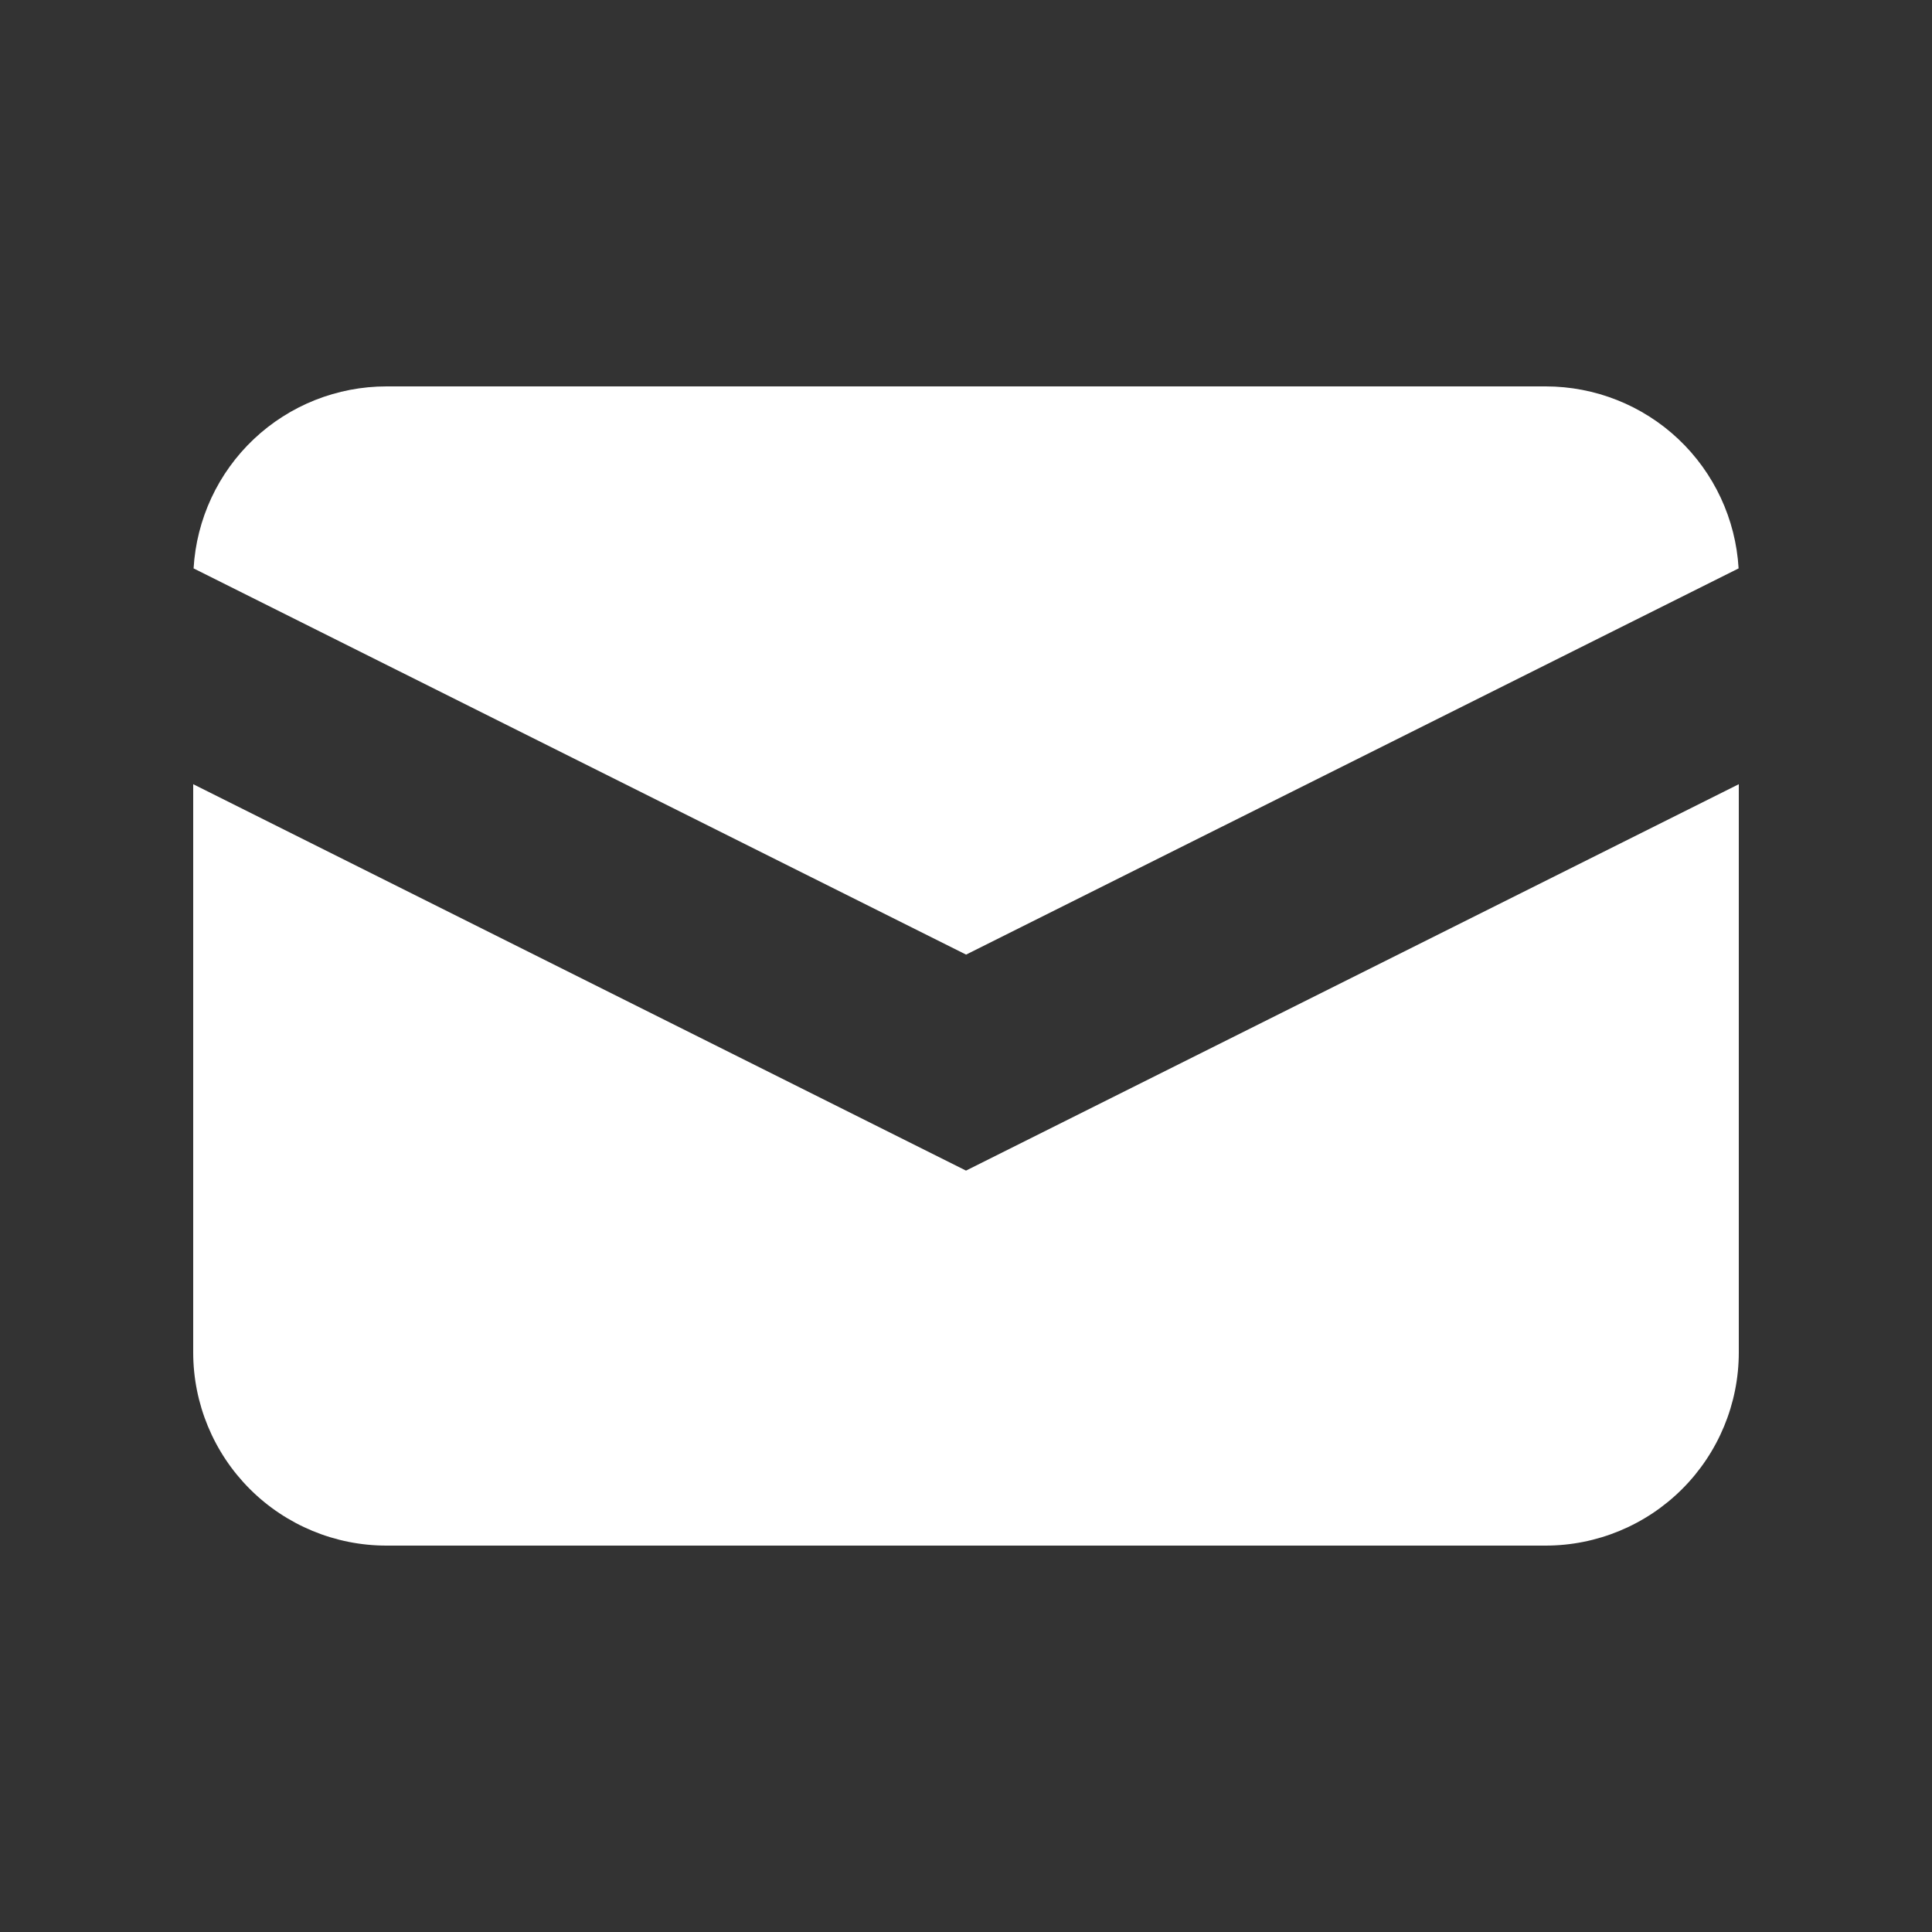
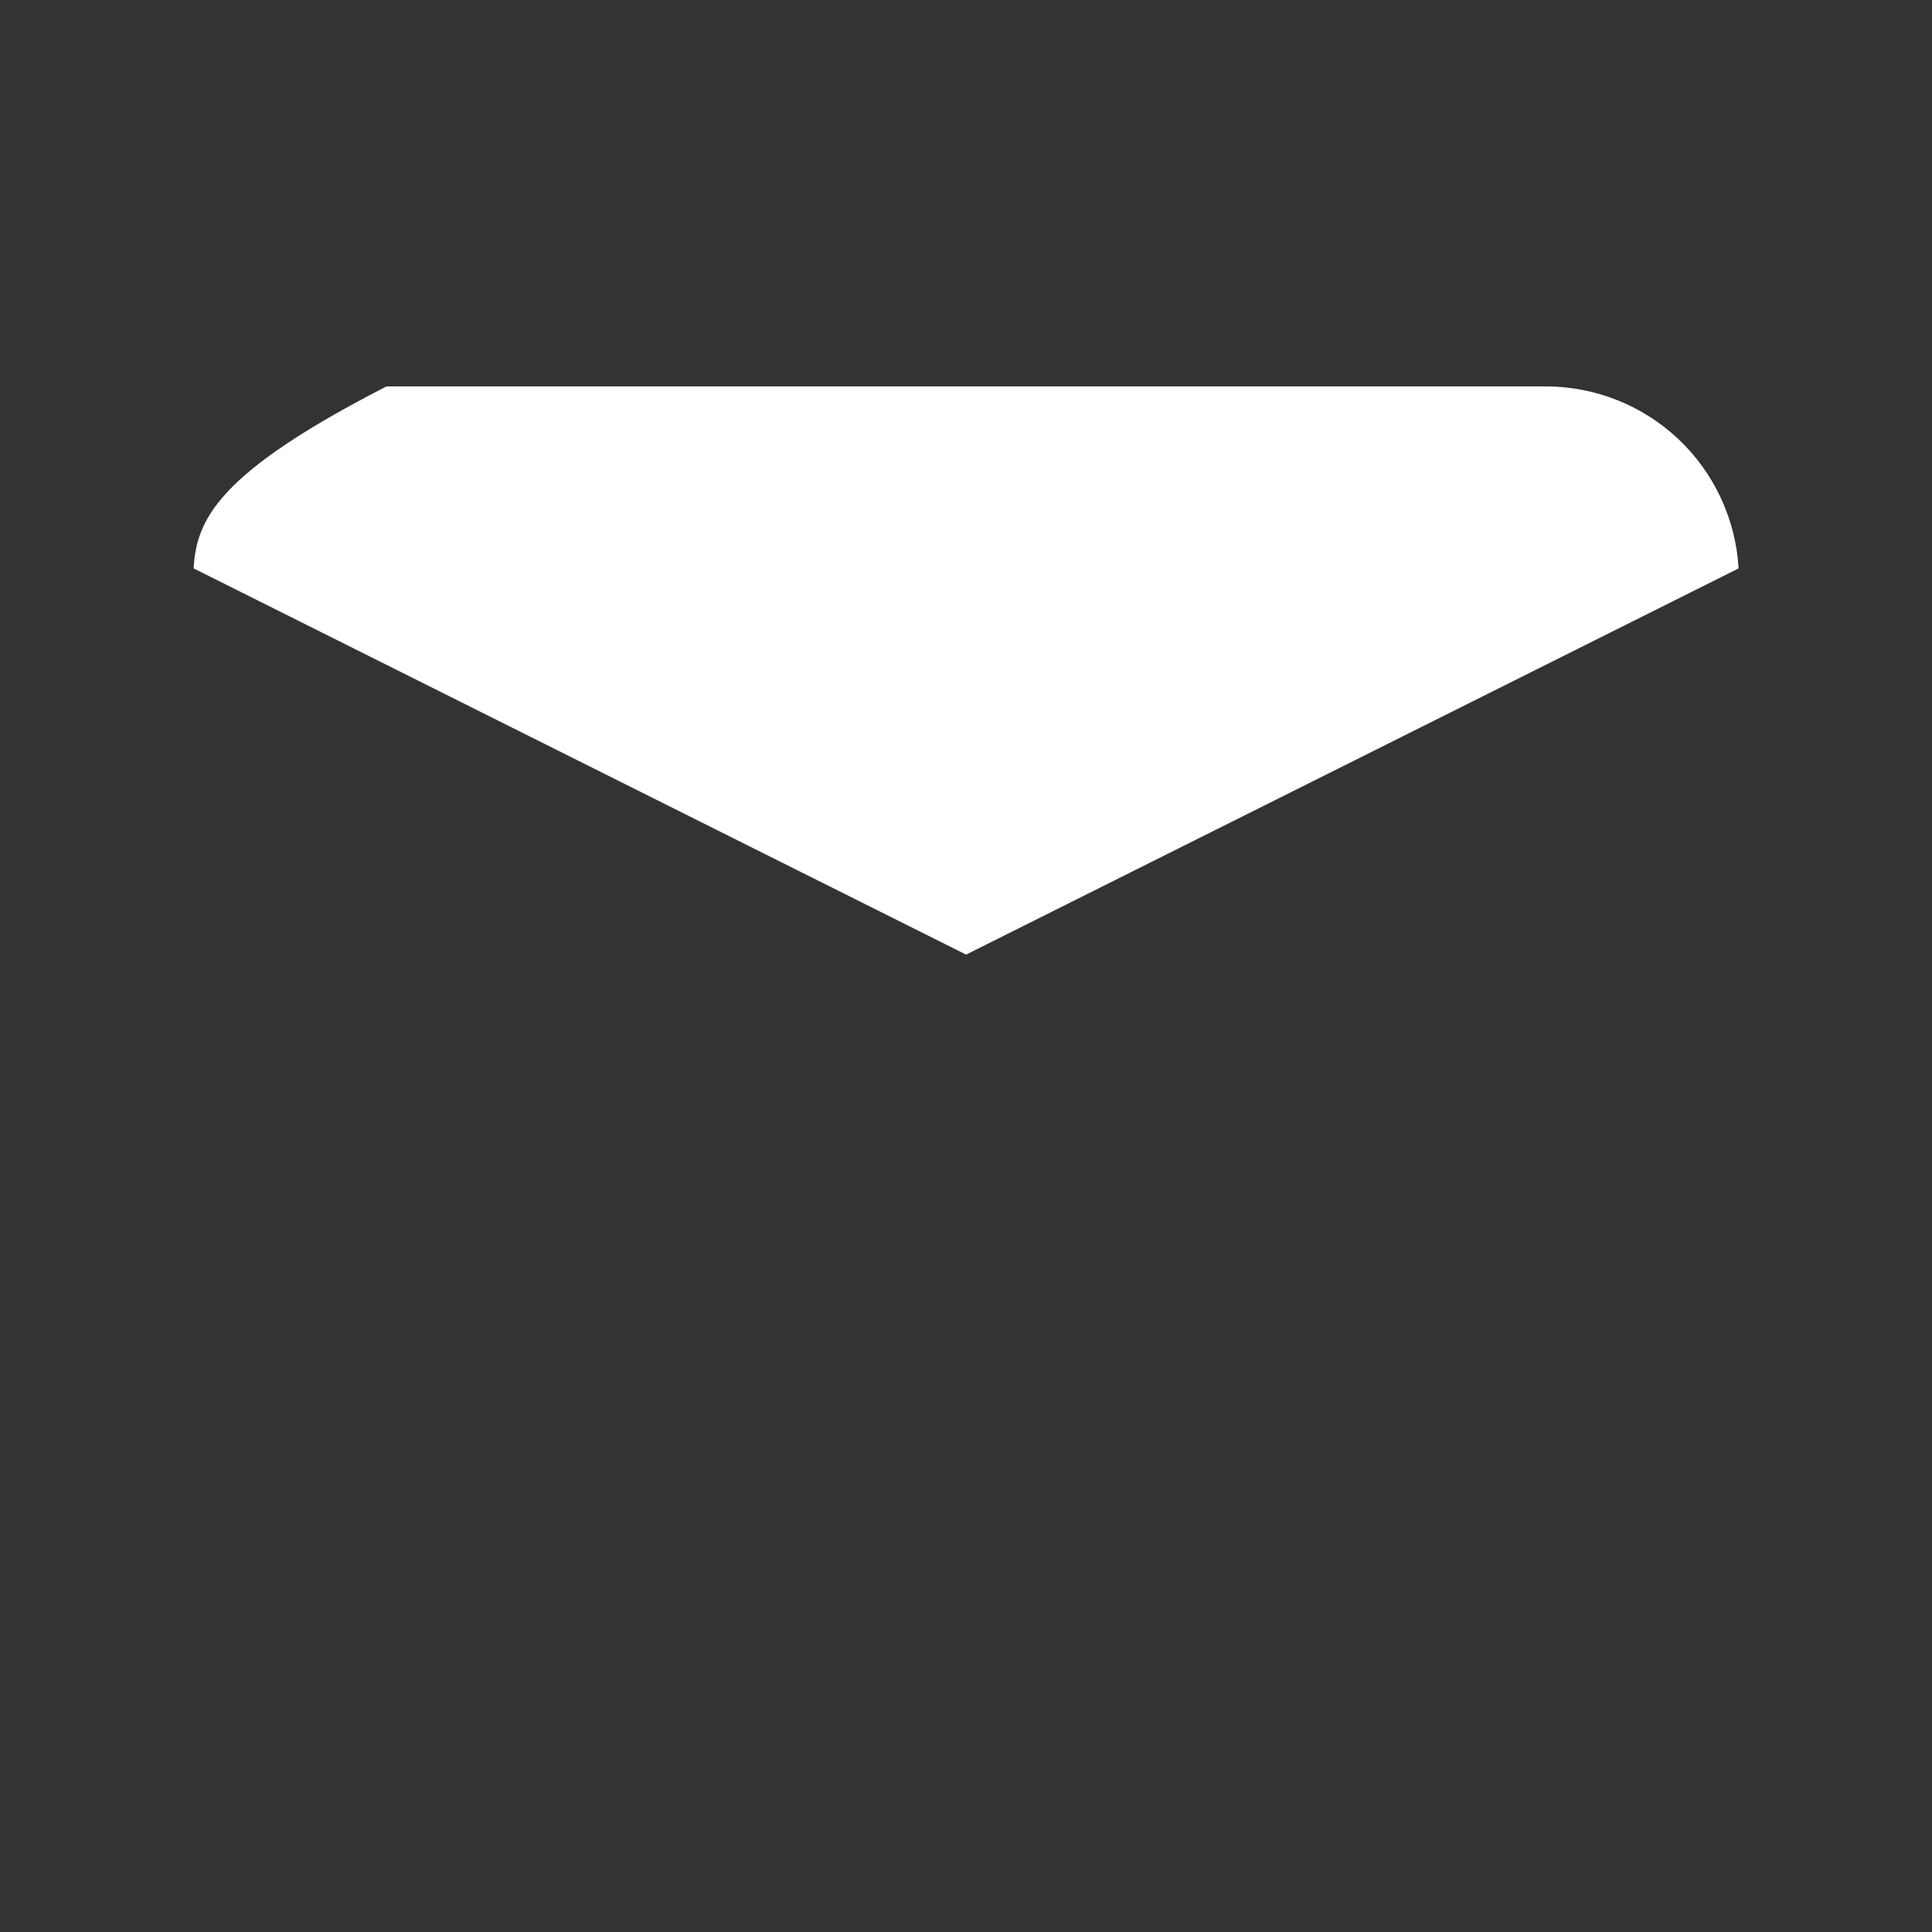
<svg xmlns="http://www.w3.org/2000/svg" width="20" height="20" viewBox="0 0 20 20" fill="none">
  <rect x="0" y="0" width="20" height="20" fill="#333333" stroke="none" />
-   <path d="M2.004 5.884L10.001 9.882L17.998 5.884C17.968 5.374 17.745 4.895 17.374 4.545C17.003 4.195 16.511 4 16.001 4H4.001C3.49 4 2.999 4.195 2.628 4.545C2.257 4.895 2.034 5.374 2.004 5.884Z" fill="white" />
-   <path d="M18 8.118L10 12.118L2 8.118V14C2 14.53 2.211 15.039 2.586 15.414C2.961 15.789 3.47 16 4 16H16C16.53 16 17.039 15.789 17.414 15.414C17.789 15.039 18 14.53 18 14V8.118Z" fill="white" />
+   <path d="M2.004 5.884L10.001 9.882L17.998 5.884C17.968 5.374 17.745 4.895 17.374 4.545C17.003 4.195 16.511 4 16.001 4H4.001C2.257 4.895 2.034 5.374 2.004 5.884Z" fill="white" />
</svg>